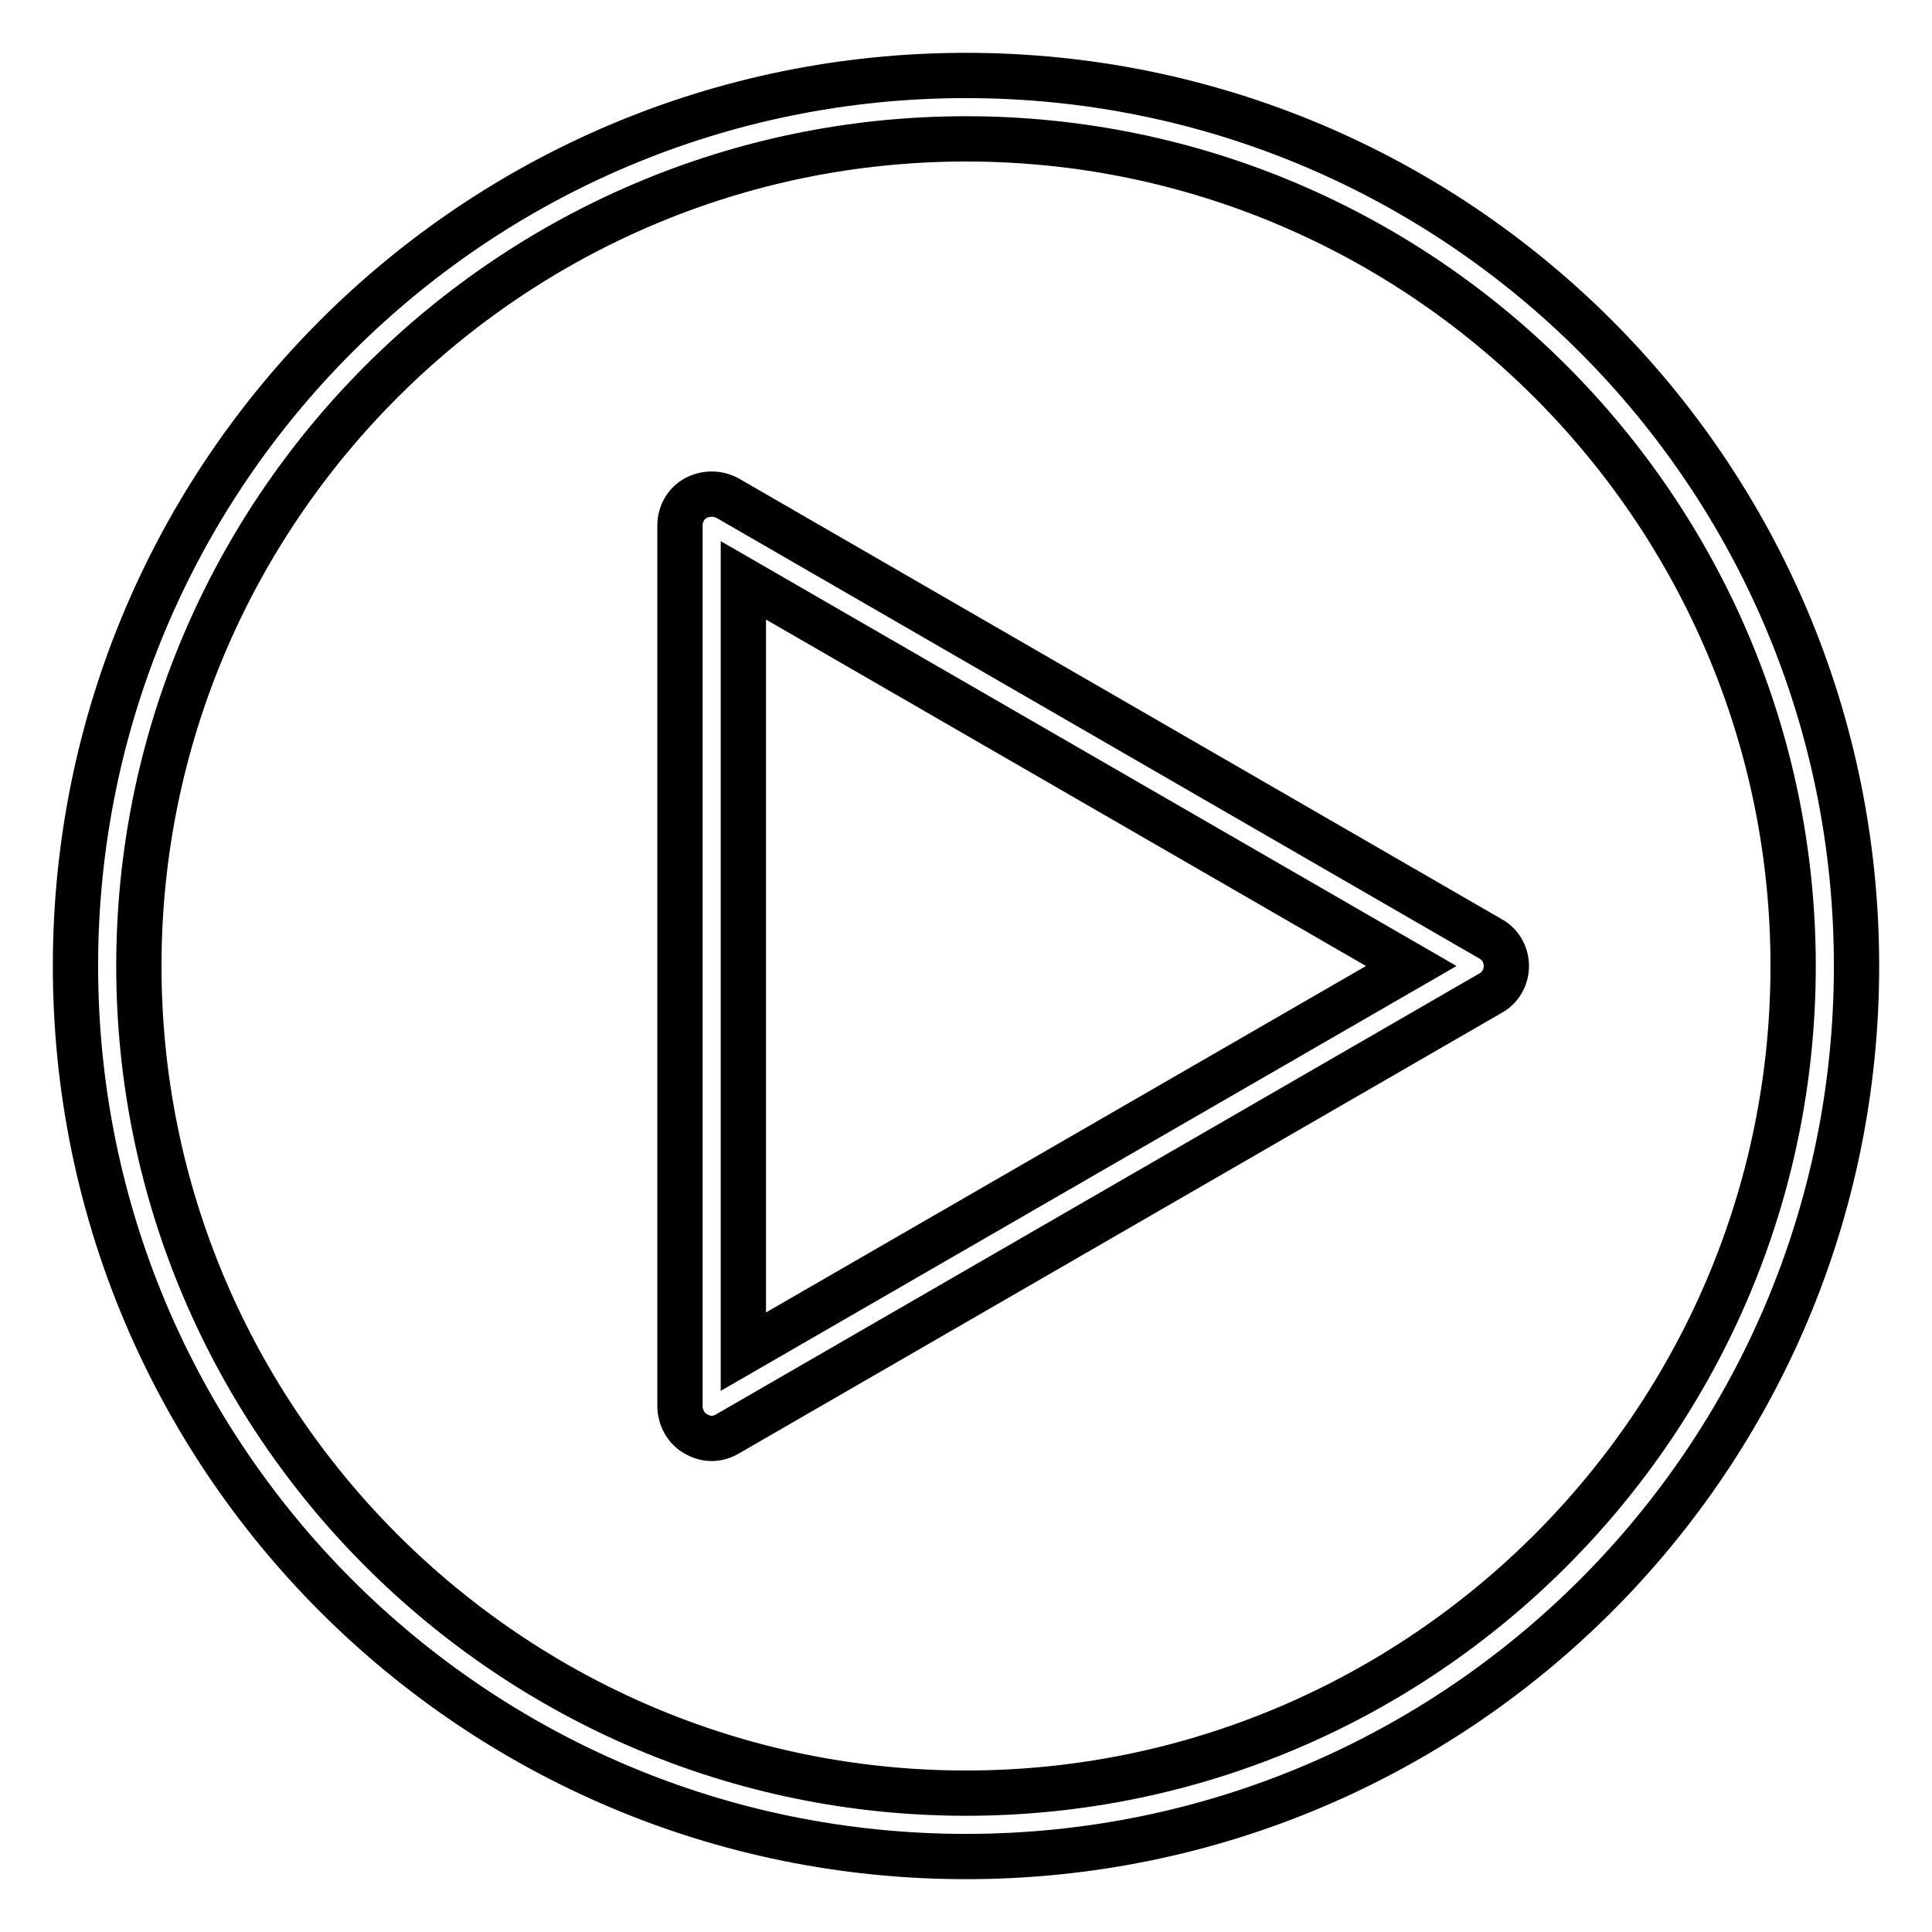
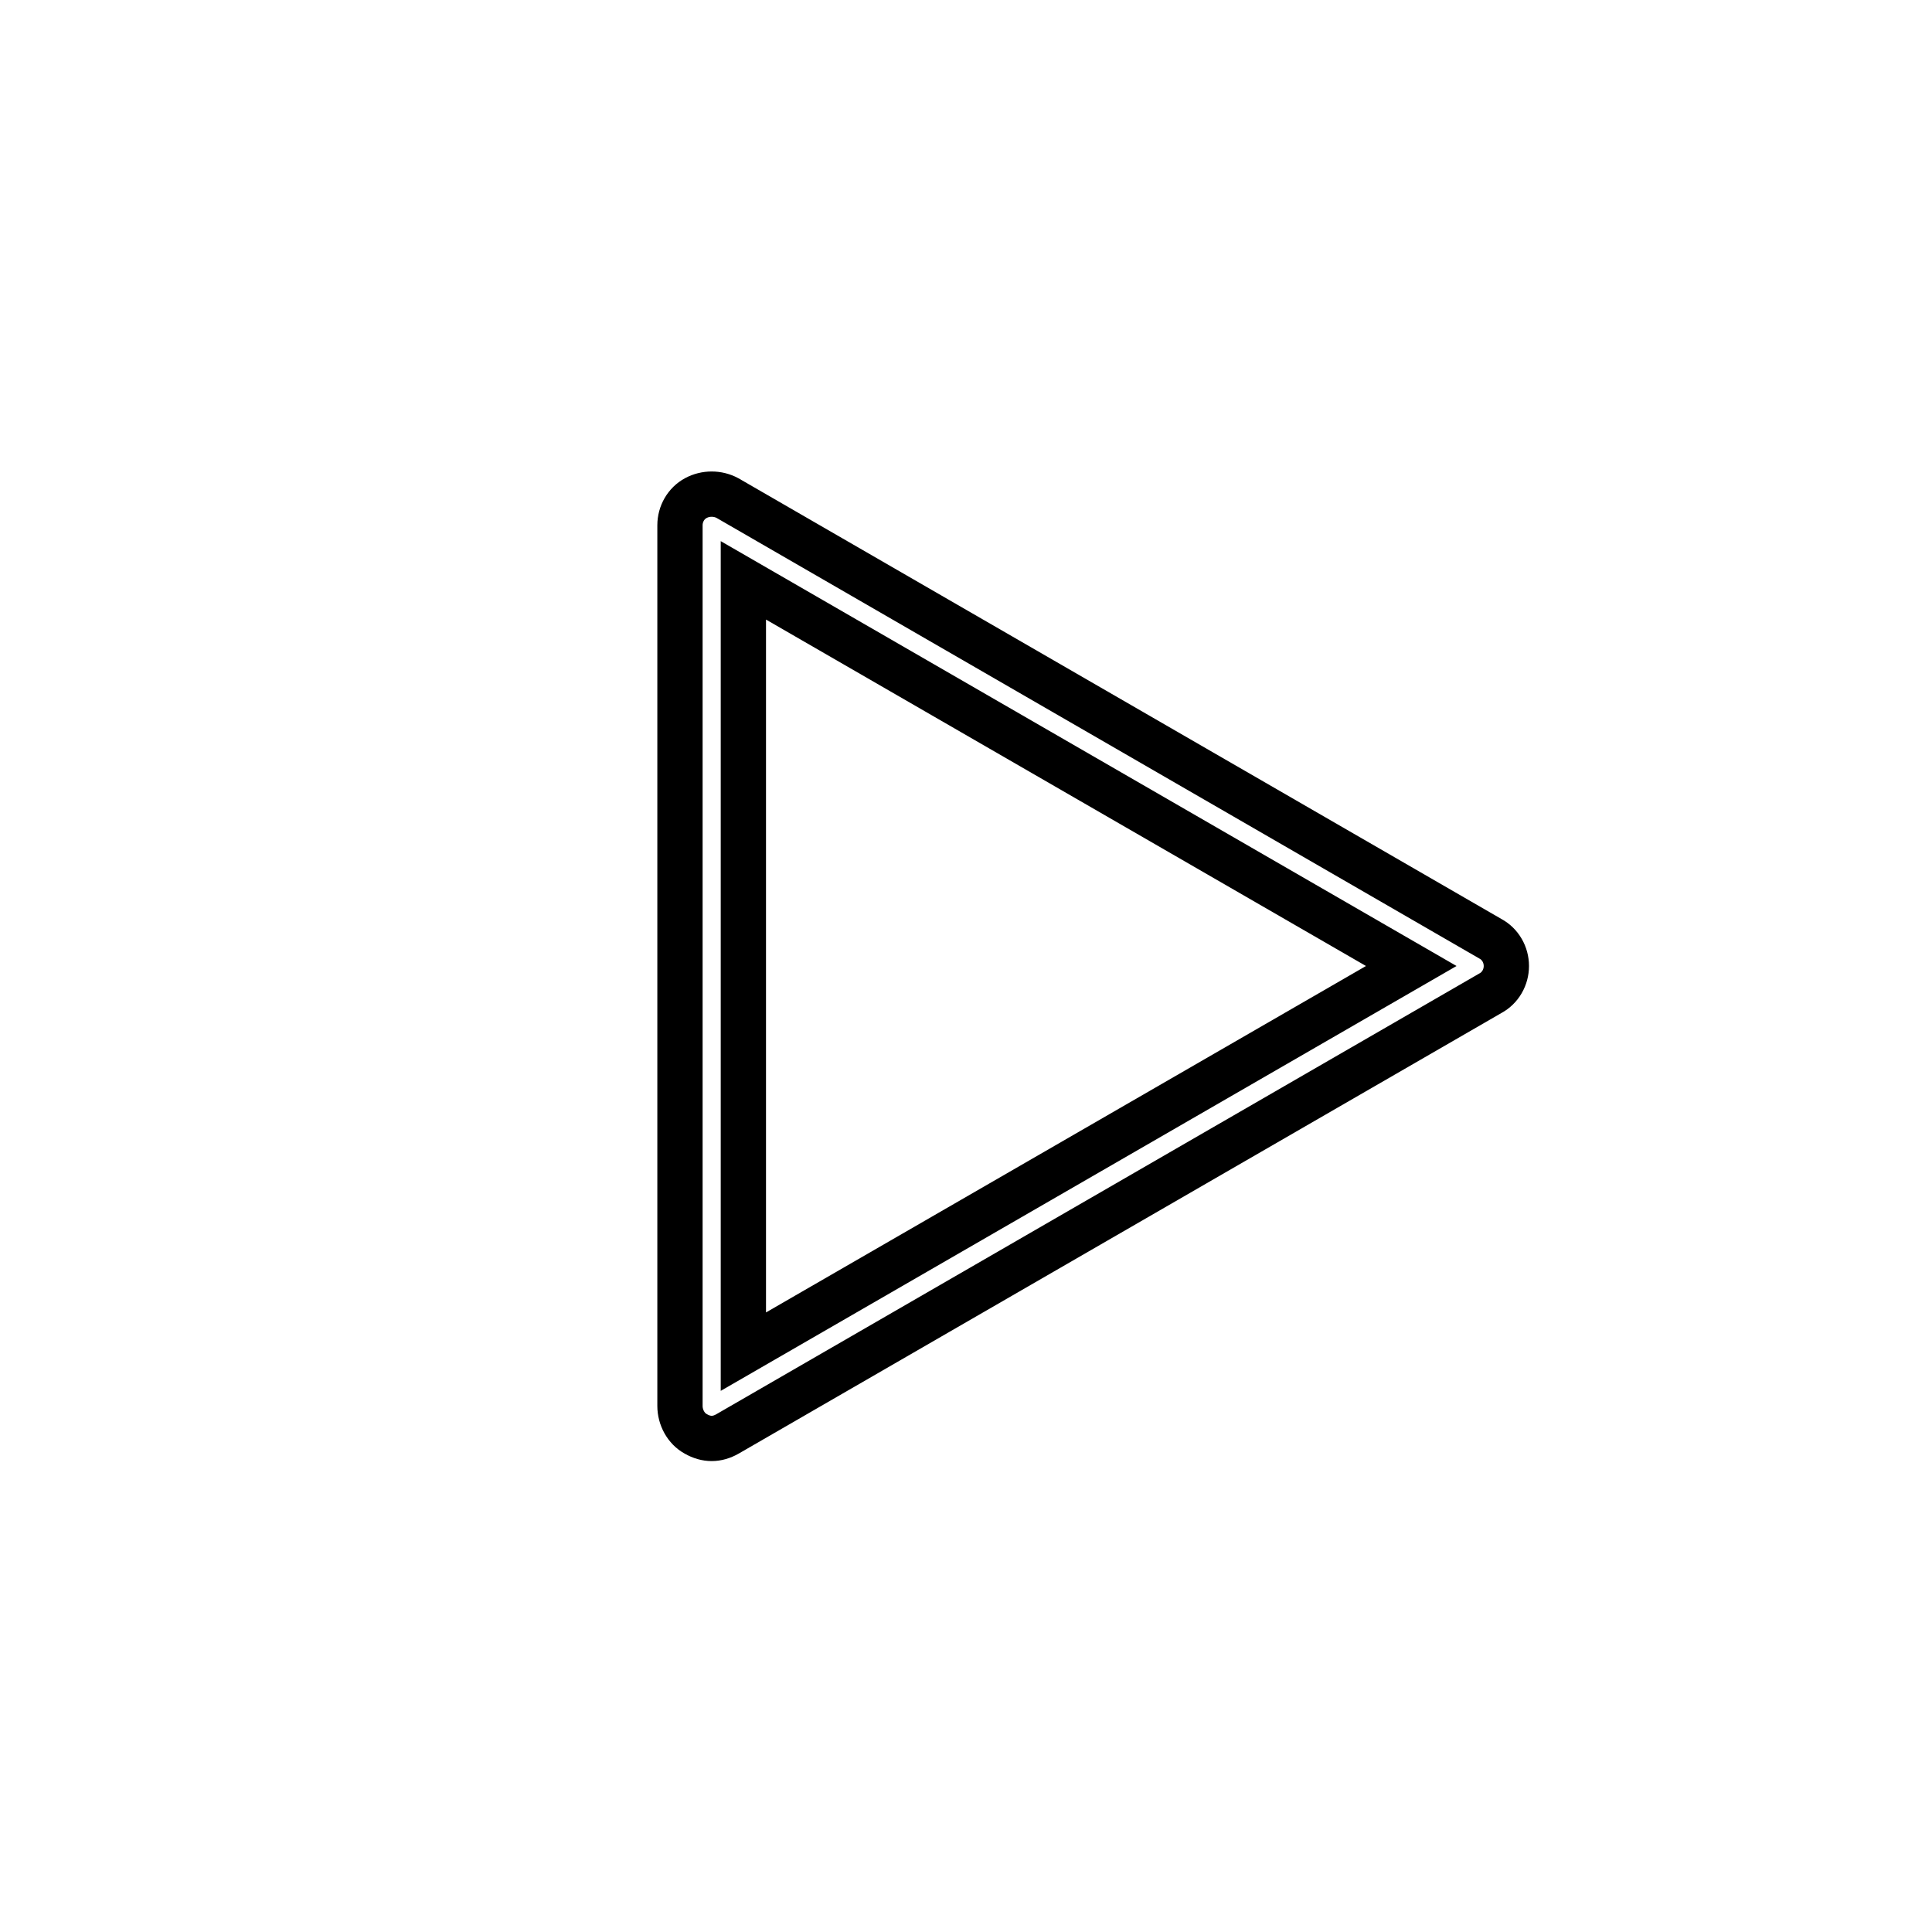
<svg xmlns="http://www.w3.org/2000/svg" version="1.1" x="0px" y="0px" viewBox="0 0 256 256" enable-background="new 0 0 256 256" xml:space="preserve">
  <g>
    <g>
-       <path stroke-width="6" fill-opacity="0" stroke="#000000" d="M128,18.4c60.4,0,109.6,49.2,109.6,109.6c0,60.4-49.2,109.6-109.6,109.6c-60.4,0-109.6-49.2-109.6-109.6C18.4,67.6,67.6,18.4,128,18.4 M128,10C62.8,10,10,62.8,10,128c0,65.2,52.8,118,118,118c65.2,0,118-52.8,118-118C246,62.8,193.2,10,128,10L128,10z" />
-       <path stroke-width="6" fill-opacity="0" stroke="#000000" d="M94.3,190.6c-0.7,0-1.4-0.2-2.1-0.6c-1.3-0.7-2.1-2.2-2.1-3.7V69.6c0-1.5,0.8-2.9,2.1-3.6c1.3-0.7,2.9-0.7,4.2,0l101.1,58.4c1.3,0.7,2.1,2.1,2.1,3.6s-0.8,2.9-2.1,3.6L96.4,190C95.7,190.4,95,190.6,94.3,190.6z M98.5,76.9v102.2L187,128L98.5,76.9z" />
+       <path stroke-width="6" fill-opacity="0" stroke="#000000" d="M94.3,190.6c-0.7,0-1.4-0.2-2.1-0.6c-1.3-0.7-2.1-2.2-2.1-3.7V69.6c0-1.5,0.8-2.9,2.1-3.6c1.3-0.7,2.9-0.7,4.2,0l101.1,58.4c1.3,0.7,2.1,2.1,2.1,3.6s-0.8,2.9-2.1,3.6L96.4,190C95.7,190.4,95,190.6,94.3,190.6M98.5,76.9v102.2L187,128L98.5,76.9z" />
    </g>
  </g>
</svg>